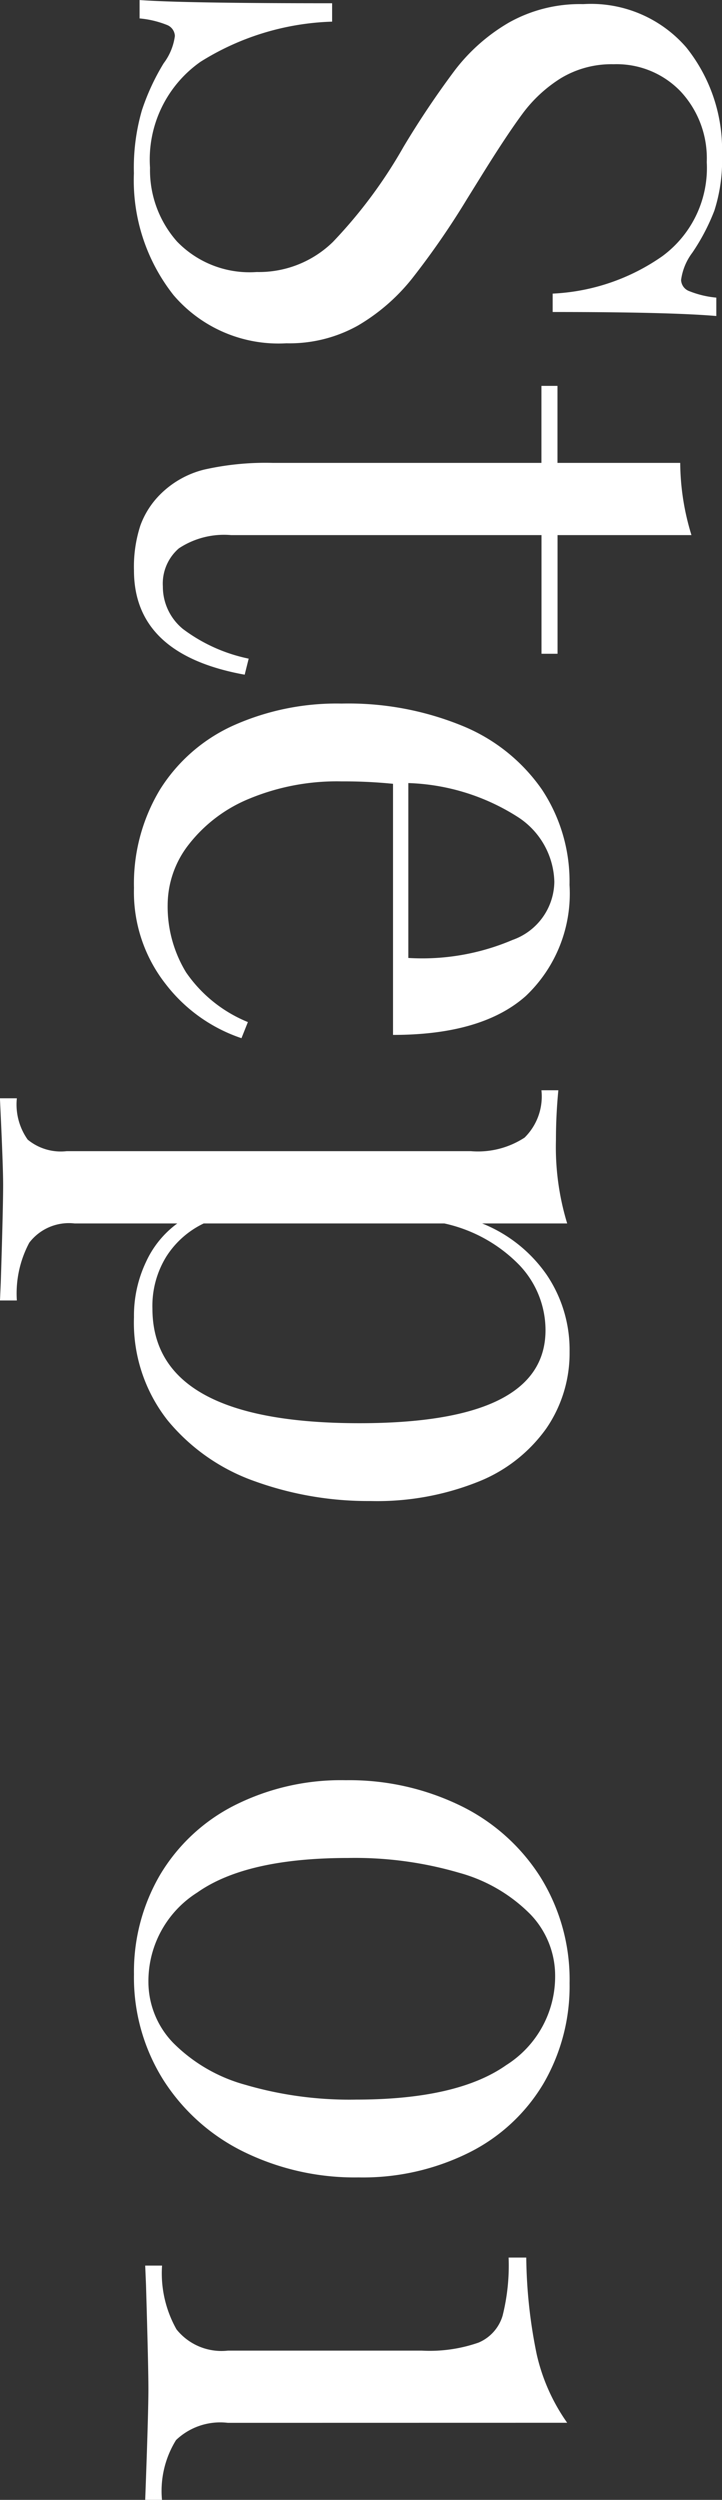
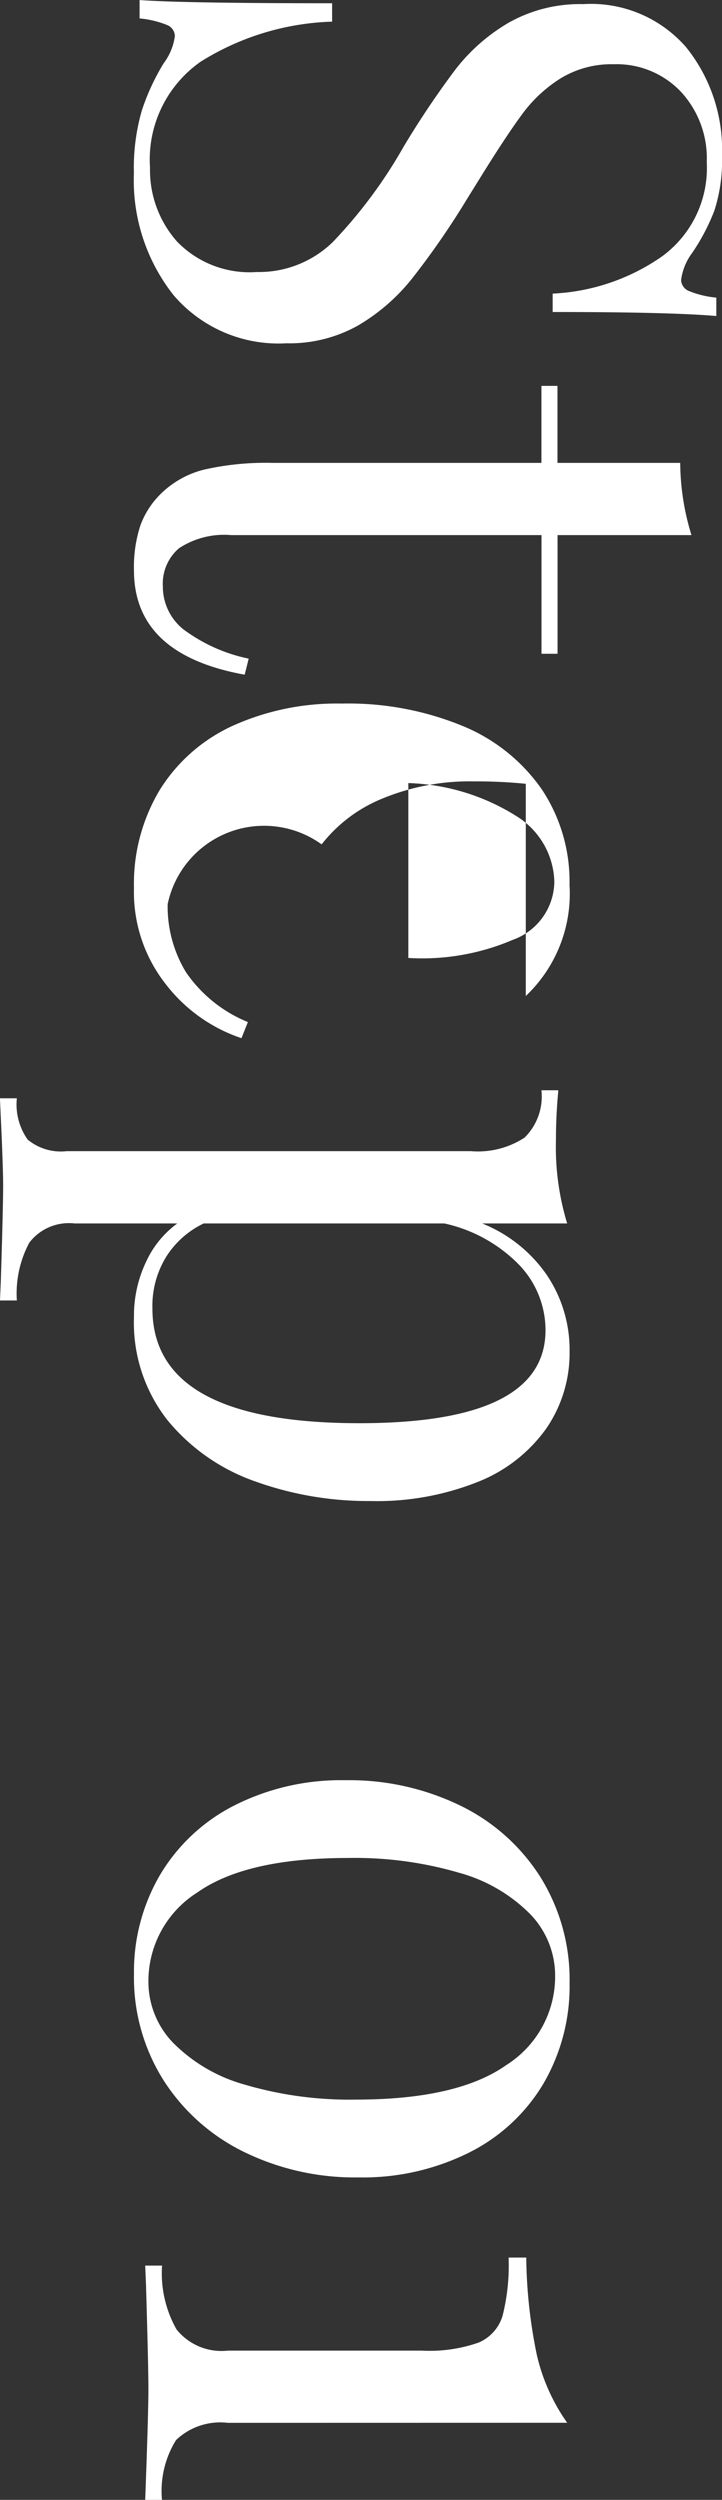
<svg xmlns="http://www.w3.org/2000/svg" width="43.2" height="149.568" viewBox="0 0 43.2 149.568">
  <rect x="0" y="0" width="43.2" height="149.568" fill="#333333" stroke="none" />
-   <path id="パス_4823" data-name="パス 4823" d="M-64.512-34.512a9.836,9.836,0,0,1,3.336.456,12.353,12.353,0,0,1,2.52,1.32,3.471,3.471,0,0,0,1.632.672.741.741,0,0,0,.672-.5,5.733,5.733,0,0,0,.384-1.608h1.1q-.24,2.784-.24,9.792h-1.1a12.43,12.43,0,0,0-2.232-6.552A6.549,6.549,0,0,0-64.08-33.6,5.861,5.861,0,0,0-68.3-32.04a5.3,5.3,0,0,0-1.632,4.008,5.853,5.853,0,0,0,.84,3.168,8.363,8.363,0,0,0,2.136,2.3q1.3.96,3.7,2.448l1.392.864A48.057,48.057,0,0,1-57.1-15.96a11.684,11.684,0,0,1,2.808,3.24,8.375,8.375,0,0,1,1.056,4.272A8.25,8.25,0,0,1-56.112-1.7a11.084,11.084,0,0,1-7.3,2.376,12.335,12.335,0,0,1-3.768-.48,13.5,13.5,0,0,1-2.808-1.3,3.471,3.471,0,0,0-1.632-.672.741.741,0,0,0-.672.5A5.733,5.733,0,0,0-72.672.336h-1.1q.192-2.64.192-11.52h1.1a15.688,15.688,0,0,0,2.4,7.872A7.143,7.143,0,0,0-63.744-.288,6.446,6.446,0,0,0-59.328-1.9,6.031,6.031,0,0,0-57.5-6.672a6.334,6.334,0,0,0-1.8-4.56,28.752,28.752,0,0,0-5.688-4.224,53.431,53.431,0,0,1-4.584-3.072,11.065,11.065,0,0,1-2.856-3.24,8.665,8.665,0,0,1-1.1-4.44,7.535,7.535,0,0,1,2.592-6.168A9.778,9.778,0,0,1-64.512-34.512Zm22.752,9.84h7.1v.96h-7.1V-5.136a4.9,4.9,0,0,0,.792,3.12,2.787,2.787,0,0,0,2.28.96,3.273,3.273,0,0,0,2.544-1.2,9.849,9.849,0,0,0,1.776-3.936l.96.24q-1.2,6.624-6.24,6.624A7.973,7.973,0,0,1-42.336.288a5.074,5.074,0,0,1-1.872-1.2A5.635,5.635,0,0,1-45.672-3.5a16.688,16.688,0,0,1-.408-4.128v-16.08h-4.608v-.96h4.608v-7.344a14.909,14.909,0,0,0,4.32-.672Zm30.1,18.912A9.546,9.546,0,0,1-14.9-1.224,8.91,8.91,0,0,1-20.64.672a10.91,10.91,0,0,1-5.9-1.56A10.067,10.067,0,0,1-30.36-5.256a15.132,15.132,0,0,1-1.32-6.5,17.976,17.976,0,0,1,1.344-7.248,10.719,10.719,0,0,1,3.792-4.728,9.949,9.949,0,0,1,5.712-1.656,8.433,8.433,0,0,1,6.648,2.616q2.328,2.616,2.328,7.944H-26.88a29.133,29.133,0,0,0-.144,3.072,13.648,13.648,0,0,0,1.032,5.52,8.812,8.812,0,0,0,2.736,3.624A5.891,5.891,0,0,0-19.68-1.344a7.567,7.567,0,0,0,4.08-1.1,8.265,8.265,0,0,0,2.976-3.7Zm-9.36-18.72a4.75,4.75,0,0,0-3.888,2.208,12.9,12.9,0,0,0-2.016,6.528h10.464a13.774,13.774,0,0,0-1.08-6.24A3.739,3.739,0,0,0-21.024-24.48ZM7.1-25.392A7.946,7.946,0,0,1,11.688-24a9.127,9.127,0,0,1,3.192,4.08,16.272,16.272,0,0,1,1.152,6.432,19.972,19.972,0,0,1-1.176,6.912,11.842,11.842,0,0,1-3.648,5.232A9.44,9.44,0,0,1,5.04.672a7.5,7.5,0,0,1-3.312-.72A5.89,5.89,0,0,1-.576-1.92V4.224A2.981,2.981,0,0,0,.576,6.936a6.448,6.448,0,0,0,3.456.744V8.688l-1.1-.048Q-1.536,8.5-2.88,8.5q-1.152,0-5.184.192V7.68a3.637,3.637,0,0,0,2.472-.648A3.113,3.113,0,0,0-4.9,4.7V-19.488A5.1,5.1,0,0,0-5.712-22.7a3.458,3.458,0,0,0-2.832-1.008V-24.72q1.488.144,2.976.144a15.683,15.683,0,0,0,4.992-.672v5.088A8.558,8.558,0,0,1,2.5-24.024,8.013,8.013,0,0,1,7.1-25.392ZM4.512-.432q6.864,0,6.864-12.384,0-11.136-5.568-11.136a5.654,5.654,0,0,0-3.888,1.56A8.914,8.914,0,0,0-.576-17.9V-3.5A5.418,5.418,0,0,0,1.392-1.272,5.612,5.612,0,0,0,4.512-.432ZM44.88-25.392a11.569,11.569,0,0,1,6,1.56,10.762,10.762,0,0,1,4.128,4.44A14.228,14.228,0,0,1,56.5-12.768,15.092,15.092,0,0,1,54.96-5.88a11.9,11.9,0,0,1-4.3,4.8A11.524,11.524,0,0,1,44.352.672,11.477,11.477,0,0,1,38.4-.888a10.921,10.921,0,0,1-4.152-4.44A14.148,14.148,0,0,1,32.736-12a15.182,15.182,0,0,1,1.512-6.84,11.732,11.732,0,0,1,4.272-4.8A11.611,11.611,0,0,1,44.88-25.392Zm-.432.864a5.3,5.3,0,0,0-3.672,1.464,9.521,9.521,0,0,0-2.5,4.272,22.148,22.148,0,0,0-.888,6.648q0,6.1,2.064,9.024A6.267,6.267,0,0,0,44.784-.192,5.255,5.255,0,0,0,48.456-1.68a9.7,9.7,0,0,0,2.5-4.3,22.148,22.148,0,0,0,.888-6.648q0-6.048-2.064-8.976A6.267,6.267,0,0,0,44.448-24.528ZM71.184-4.944a3.828,3.828,0,0,0,1.032,3.1,5.777,5.777,0,0,0,3.576.84V0q-5.184-.192-6.624-.192-1.344,0-6.24.144L61.776,0V-1.008a6.835,6.835,0,0,0,3.816-.864,3.446,3.446,0,0,0,1.272-3.072V-16.56a8.858,8.858,0,0,0-.48-3.384,2.526,2.526,0,0,0-1.608-1.44,12.348,12.348,0,0,0-3.48-.36V-22.8a29.941,29.941,0,0,0,5.784-.624,11.479,11.479,0,0,0,4.1-1.824Z" transform="translate(8.688 73.775) rotate(90)" fill="#fff" />
+   <path id="パス_4823" data-name="パス 4823" d="M-64.512-34.512a9.836,9.836,0,0,1,3.336.456,12.353,12.353,0,0,1,2.52,1.32,3.471,3.471,0,0,0,1.632.672.741.741,0,0,0,.672-.5,5.733,5.733,0,0,0,.384-1.608h1.1q-.24,2.784-.24,9.792h-1.1a12.43,12.43,0,0,0-2.232-6.552A6.549,6.549,0,0,0-64.08-33.6,5.861,5.861,0,0,0-68.3-32.04a5.3,5.3,0,0,0-1.632,4.008,5.853,5.853,0,0,0,.84,3.168,8.363,8.363,0,0,0,2.136,2.3q1.3.96,3.7,2.448l1.392.864A48.057,48.057,0,0,1-57.1-15.96a11.684,11.684,0,0,1,2.808,3.24,8.375,8.375,0,0,1,1.056,4.272A8.25,8.25,0,0,1-56.112-1.7a11.084,11.084,0,0,1-7.3,2.376,12.335,12.335,0,0,1-3.768-.48,13.5,13.5,0,0,1-2.808-1.3,3.471,3.471,0,0,0-1.632-.672.741.741,0,0,0-.672.5A5.733,5.733,0,0,0-72.672.336h-1.1q.192-2.64.192-11.52h1.1a15.688,15.688,0,0,0,2.4,7.872A7.143,7.143,0,0,0-63.744-.288,6.446,6.446,0,0,0-59.328-1.9,6.031,6.031,0,0,0-57.5-6.672a6.334,6.334,0,0,0-1.8-4.56,28.752,28.752,0,0,0-5.688-4.224,53.431,53.431,0,0,1-4.584-3.072,11.065,11.065,0,0,1-2.856-3.24,8.665,8.665,0,0,1-1.1-4.44,7.535,7.535,0,0,1,2.592-6.168A9.778,9.778,0,0,1-64.512-34.512Zm22.752,9.84h7.1v.96h-7.1V-5.136a4.9,4.9,0,0,0,.792,3.12,2.787,2.787,0,0,0,2.28.96,3.273,3.273,0,0,0,2.544-1.2,9.849,9.849,0,0,0,1.776-3.936l.96.24q-1.2,6.624-6.24,6.624A7.973,7.973,0,0,1-42.336.288a5.074,5.074,0,0,1-1.872-1.2A5.635,5.635,0,0,1-45.672-3.5a16.688,16.688,0,0,1-.408-4.128v-16.08h-4.608v-.96h4.608v-7.344a14.909,14.909,0,0,0,4.32-.672Zm30.1,18.912A9.546,9.546,0,0,1-14.9-1.224,8.91,8.91,0,0,1-20.64.672a10.91,10.91,0,0,1-5.9-1.56A10.067,10.067,0,0,1-30.36-5.256a15.132,15.132,0,0,1-1.32-6.5,17.976,17.976,0,0,1,1.344-7.248,10.719,10.719,0,0,1,3.792-4.728,9.949,9.949,0,0,1,5.712-1.656,8.433,8.433,0,0,1,6.648,2.616H-26.88a29.133,29.133,0,0,0-.144,3.072,13.648,13.648,0,0,0,1.032,5.52,8.812,8.812,0,0,0,2.736,3.624A5.891,5.891,0,0,0-19.68-1.344a7.567,7.567,0,0,0,4.08-1.1,8.265,8.265,0,0,0,2.976-3.7Zm-9.36-18.72a4.75,4.75,0,0,0-3.888,2.208,12.9,12.9,0,0,0-2.016,6.528h10.464a13.774,13.774,0,0,0-1.08-6.24A3.739,3.739,0,0,0-21.024-24.48ZM7.1-25.392A7.946,7.946,0,0,1,11.688-24a9.127,9.127,0,0,1,3.192,4.08,16.272,16.272,0,0,1,1.152,6.432,19.972,19.972,0,0,1-1.176,6.912,11.842,11.842,0,0,1-3.648,5.232A9.44,9.44,0,0,1,5.04.672a7.5,7.5,0,0,1-3.312-.72A5.89,5.89,0,0,1-.576-1.92V4.224A2.981,2.981,0,0,0,.576,6.936a6.448,6.448,0,0,0,3.456.744V8.688l-1.1-.048Q-1.536,8.5-2.88,8.5q-1.152,0-5.184.192V7.68a3.637,3.637,0,0,0,2.472-.648A3.113,3.113,0,0,0-4.9,4.7V-19.488A5.1,5.1,0,0,0-5.712-22.7a3.458,3.458,0,0,0-2.832-1.008V-24.72q1.488.144,2.976.144a15.683,15.683,0,0,0,4.992-.672v5.088A8.558,8.558,0,0,1,2.5-24.024,8.013,8.013,0,0,1,7.1-25.392ZM4.512-.432q6.864,0,6.864-12.384,0-11.136-5.568-11.136a5.654,5.654,0,0,0-3.888,1.56A8.914,8.914,0,0,0-.576-17.9V-3.5A5.418,5.418,0,0,0,1.392-1.272,5.612,5.612,0,0,0,4.512-.432ZM44.88-25.392a11.569,11.569,0,0,1,6,1.56,10.762,10.762,0,0,1,4.128,4.44A14.228,14.228,0,0,1,56.5-12.768,15.092,15.092,0,0,1,54.96-5.88a11.9,11.9,0,0,1-4.3,4.8A11.524,11.524,0,0,1,44.352.672,11.477,11.477,0,0,1,38.4-.888a10.921,10.921,0,0,1-4.152-4.44A14.148,14.148,0,0,1,32.736-12a15.182,15.182,0,0,1,1.512-6.84,11.732,11.732,0,0,1,4.272-4.8A11.611,11.611,0,0,1,44.88-25.392Zm-.432.864a5.3,5.3,0,0,0-3.672,1.464,9.521,9.521,0,0,0-2.5,4.272,22.148,22.148,0,0,0-.888,6.648q0,6.1,2.064,9.024A6.267,6.267,0,0,0,44.784-.192,5.255,5.255,0,0,0,48.456-1.68a9.7,9.7,0,0,0,2.5-4.3,22.148,22.148,0,0,0,.888-6.648q0-6.048-2.064-8.976A6.267,6.267,0,0,0,44.448-24.528ZM71.184-4.944a3.828,3.828,0,0,0,1.032,3.1,5.777,5.777,0,0,0,3.576.84V0q-5.184-.192-6.624-.192-1.344,0-6.24.144L61.776,0V-1.008a6.835,6.835,0,0,0,3.816-.864,3.446,3.446,0,0,0,1.272-3.072V-16.56a8.858,8.858,0,0,0-.48-3.384,2.526,2.526,0,0,0-1.608-1.44,12.348,12.348,0,0,0-3.48-.36V-22.8a29.941,29.941,0,0,0,5.784-.624,11.479,11.479,0,0,0,4.1-1.824Z" transform="translate(8.688 73.775) rotate(90)" fill="#fff" />
</svg>